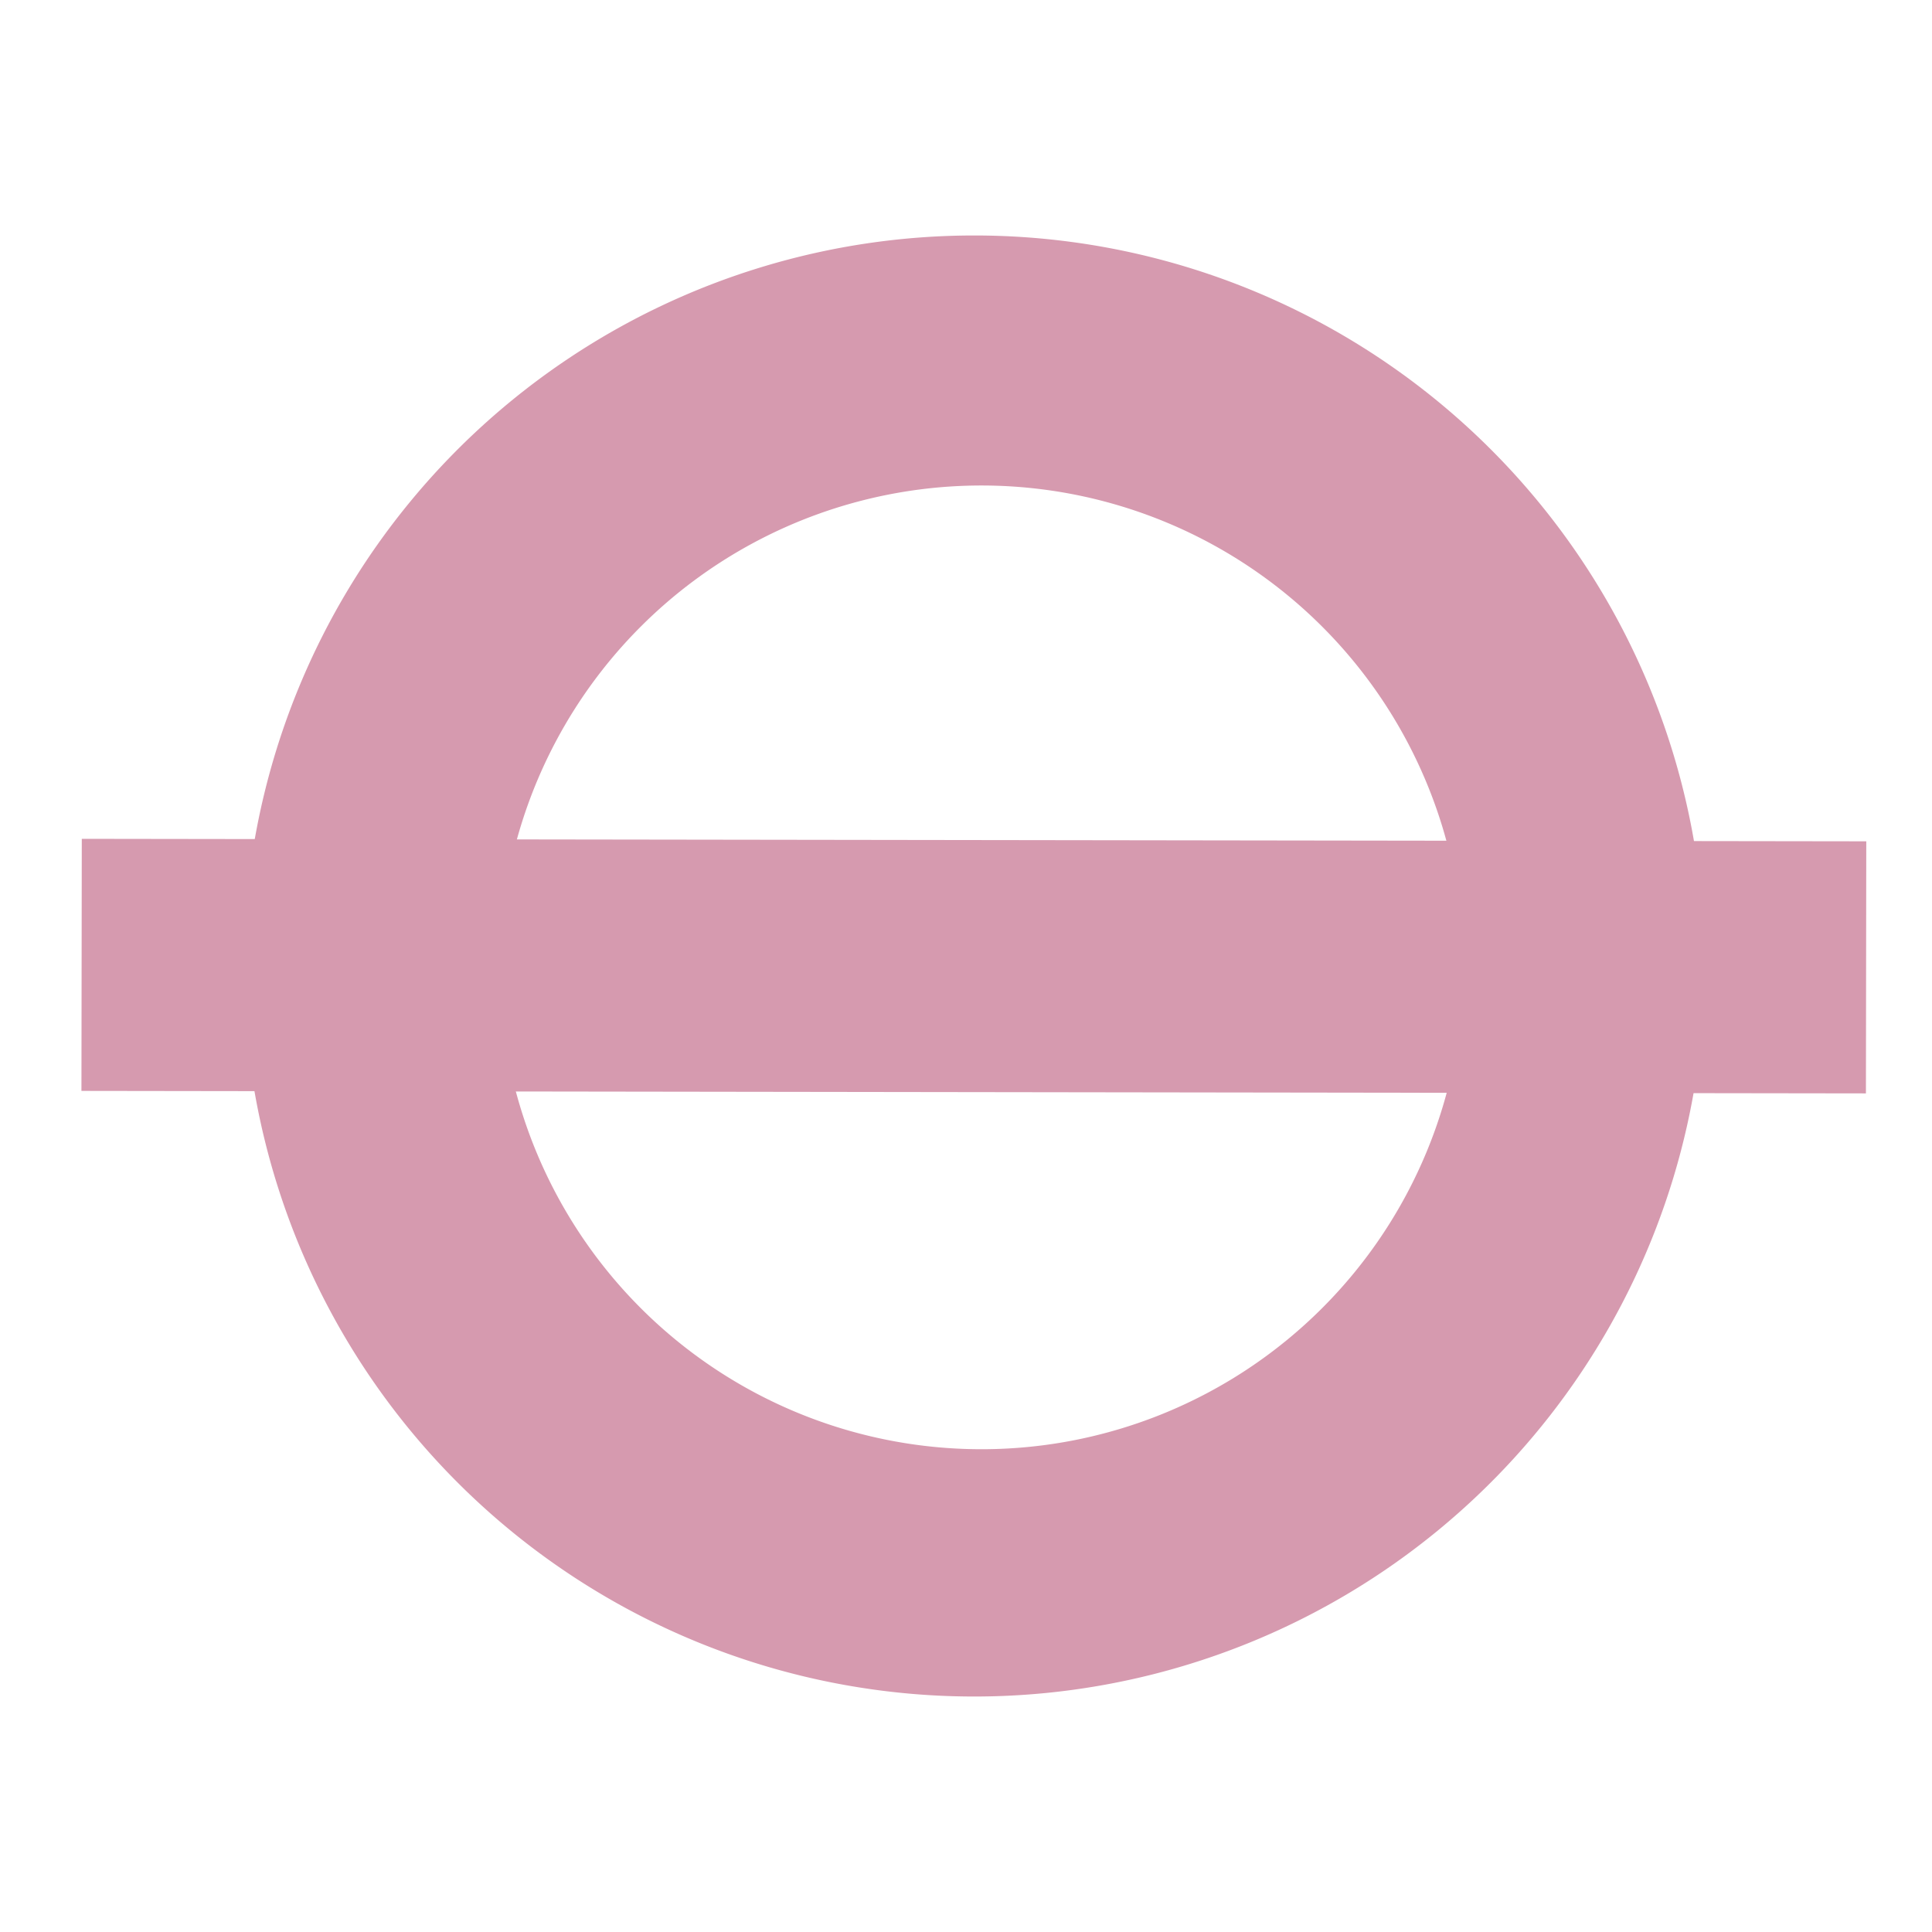
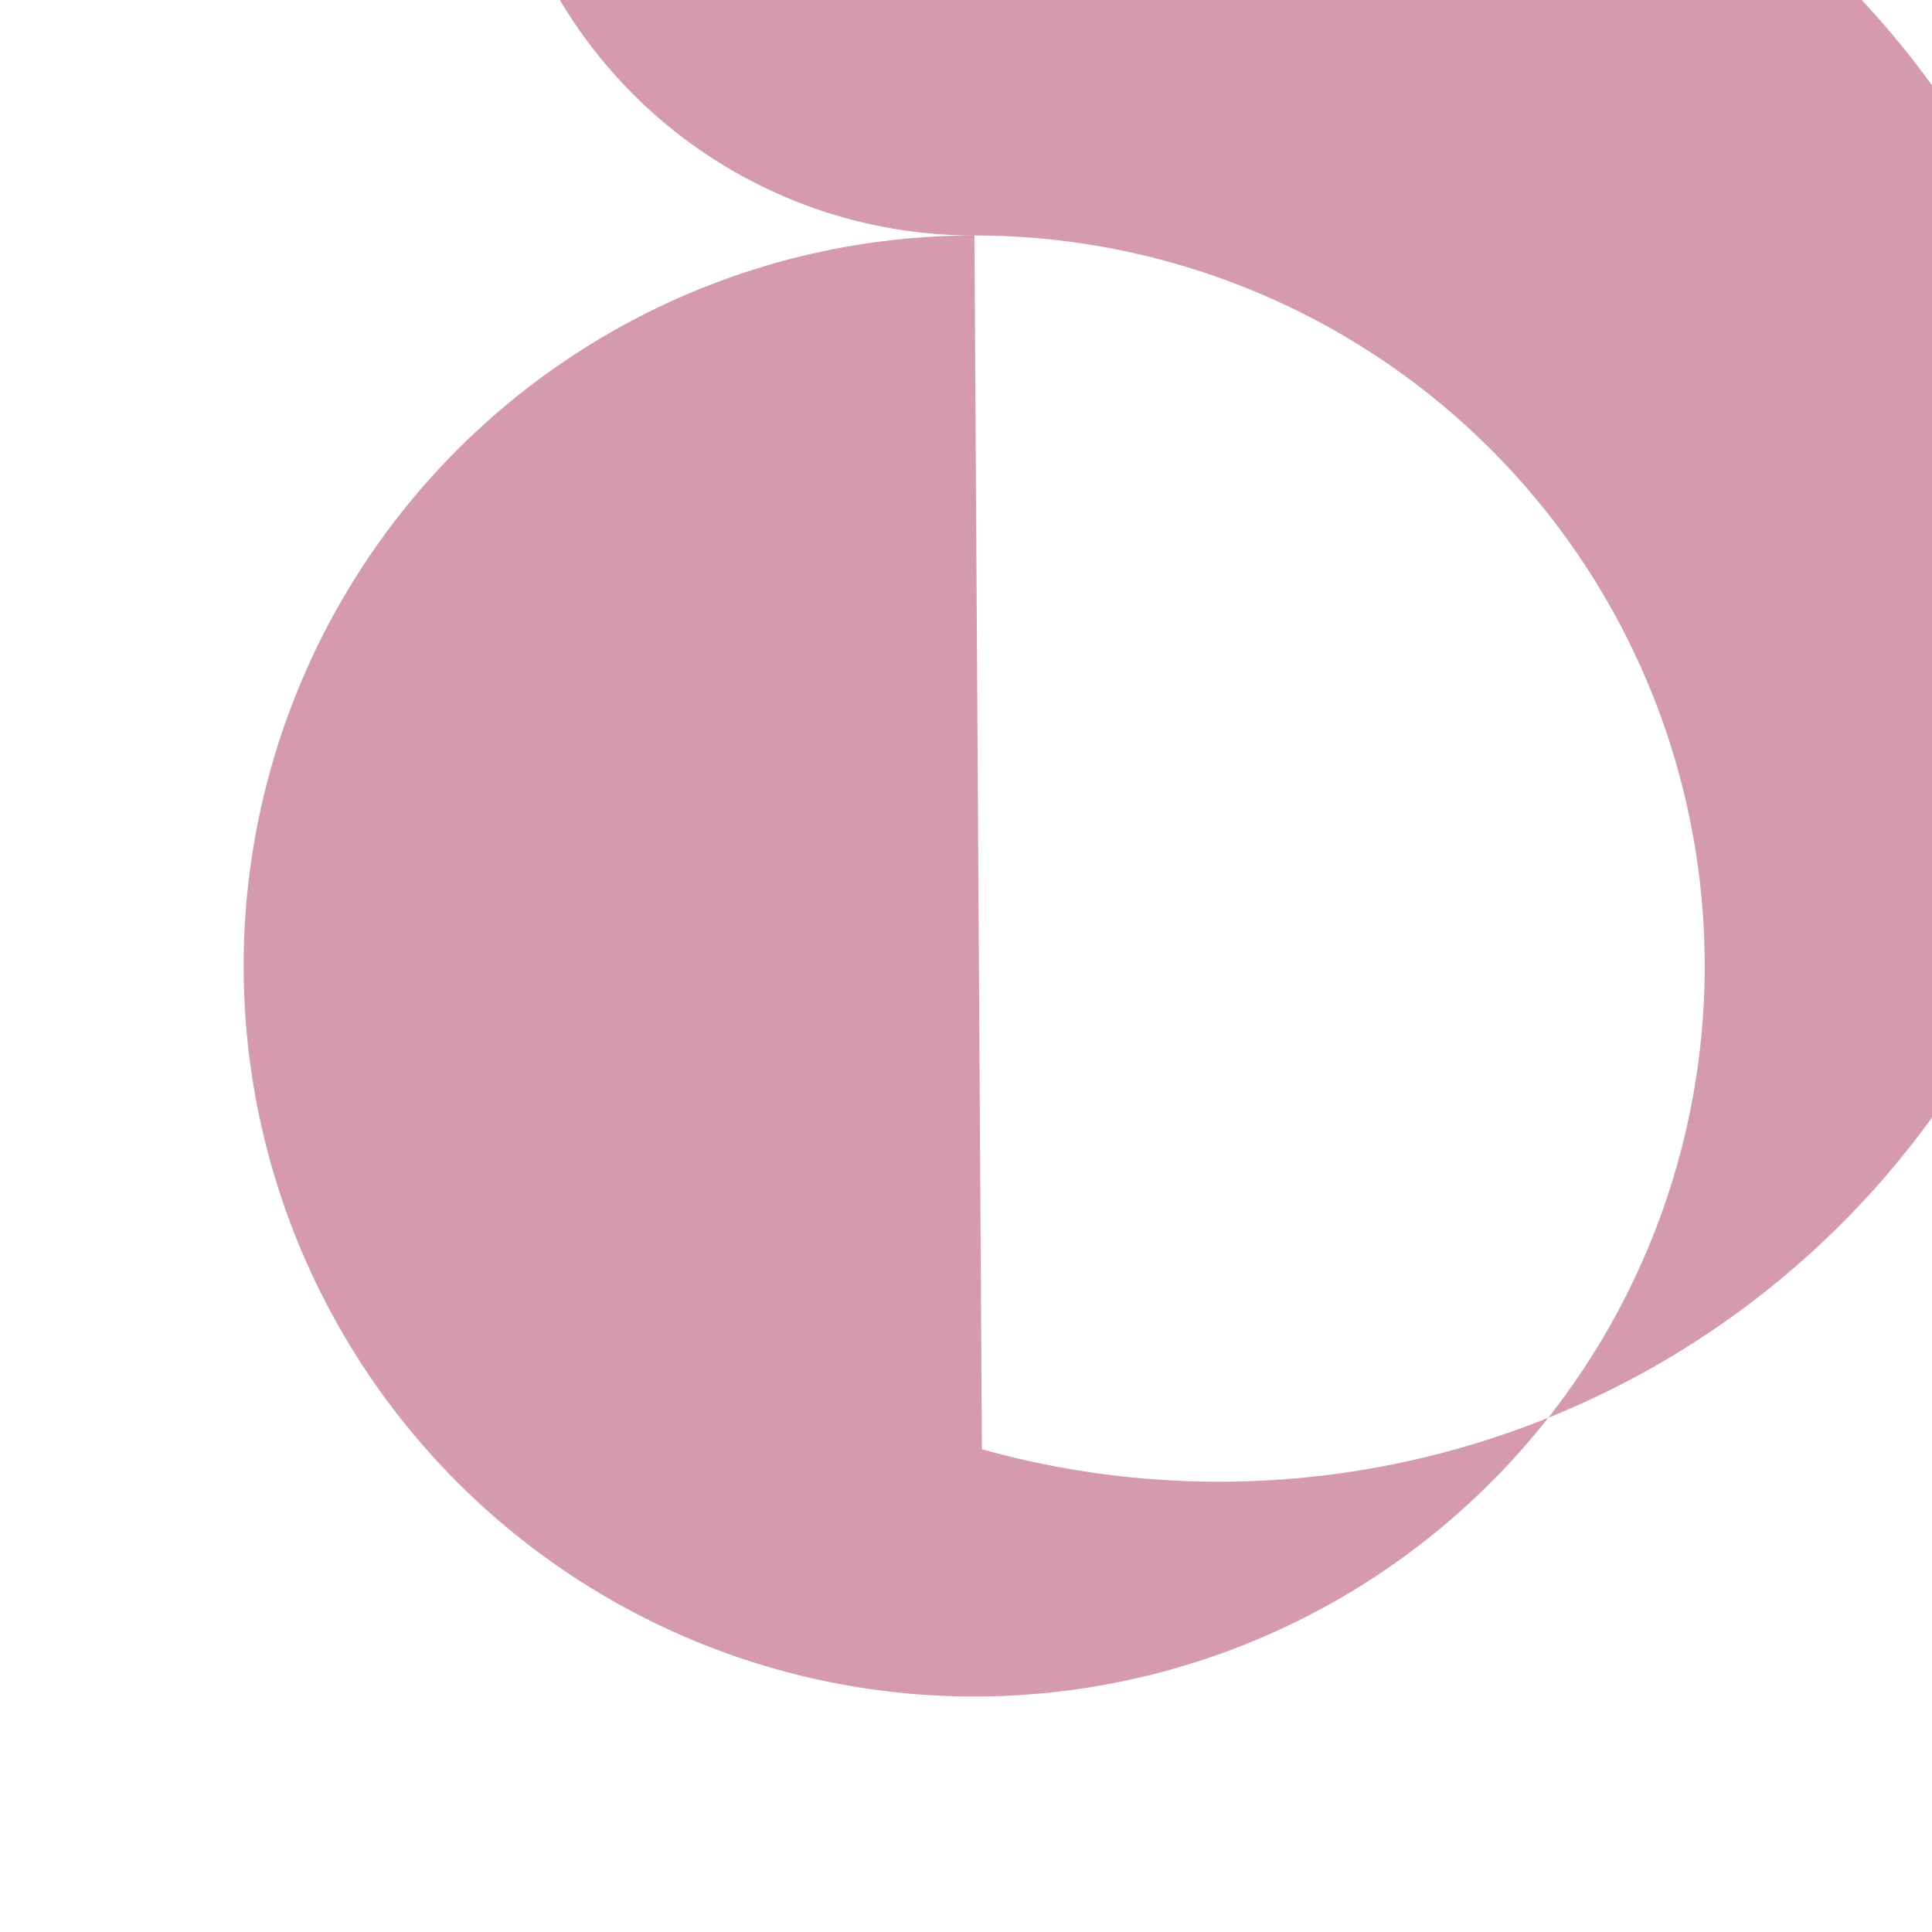
<svg xmlns="http://www.w3.org/2000/svg" id="Layer_1" data-name="Layer 1" viewBox="0 0 85 85">
  <defs>
    <style>.cls-1{fill:#d69aaf;}</style>
  </defs>
  <title>Hammersmith&amp;amp;City</title>
-   <path class="cls-1" d="M42.87,10.36A32.14,32.14,0,1,0,75,42.5,32.13,32.13,0,0,0,42.87,10.36Zm.33,53.4a21.2,21.2,0,1,1,21.18-21.2A21.2,21.2,0,0,1,43.2,63.76Z" />
-   <rect class="cls-1" x="3.59" y="36.96" width="78.51" height="11.09" transform="translate(0.06 -0.06) rotate(0.08)" />
+   <path class="cls-1" d="M42.87,10.36A32.14,32.14,0,1,0,75,42.5,32.13,32.13,0,0,0,42.87,10.36Za21.2,21.2,0,1,1,21.18-21.2A21.2,21.2,0,0,1,43.2,63.76Z" />
</svg>